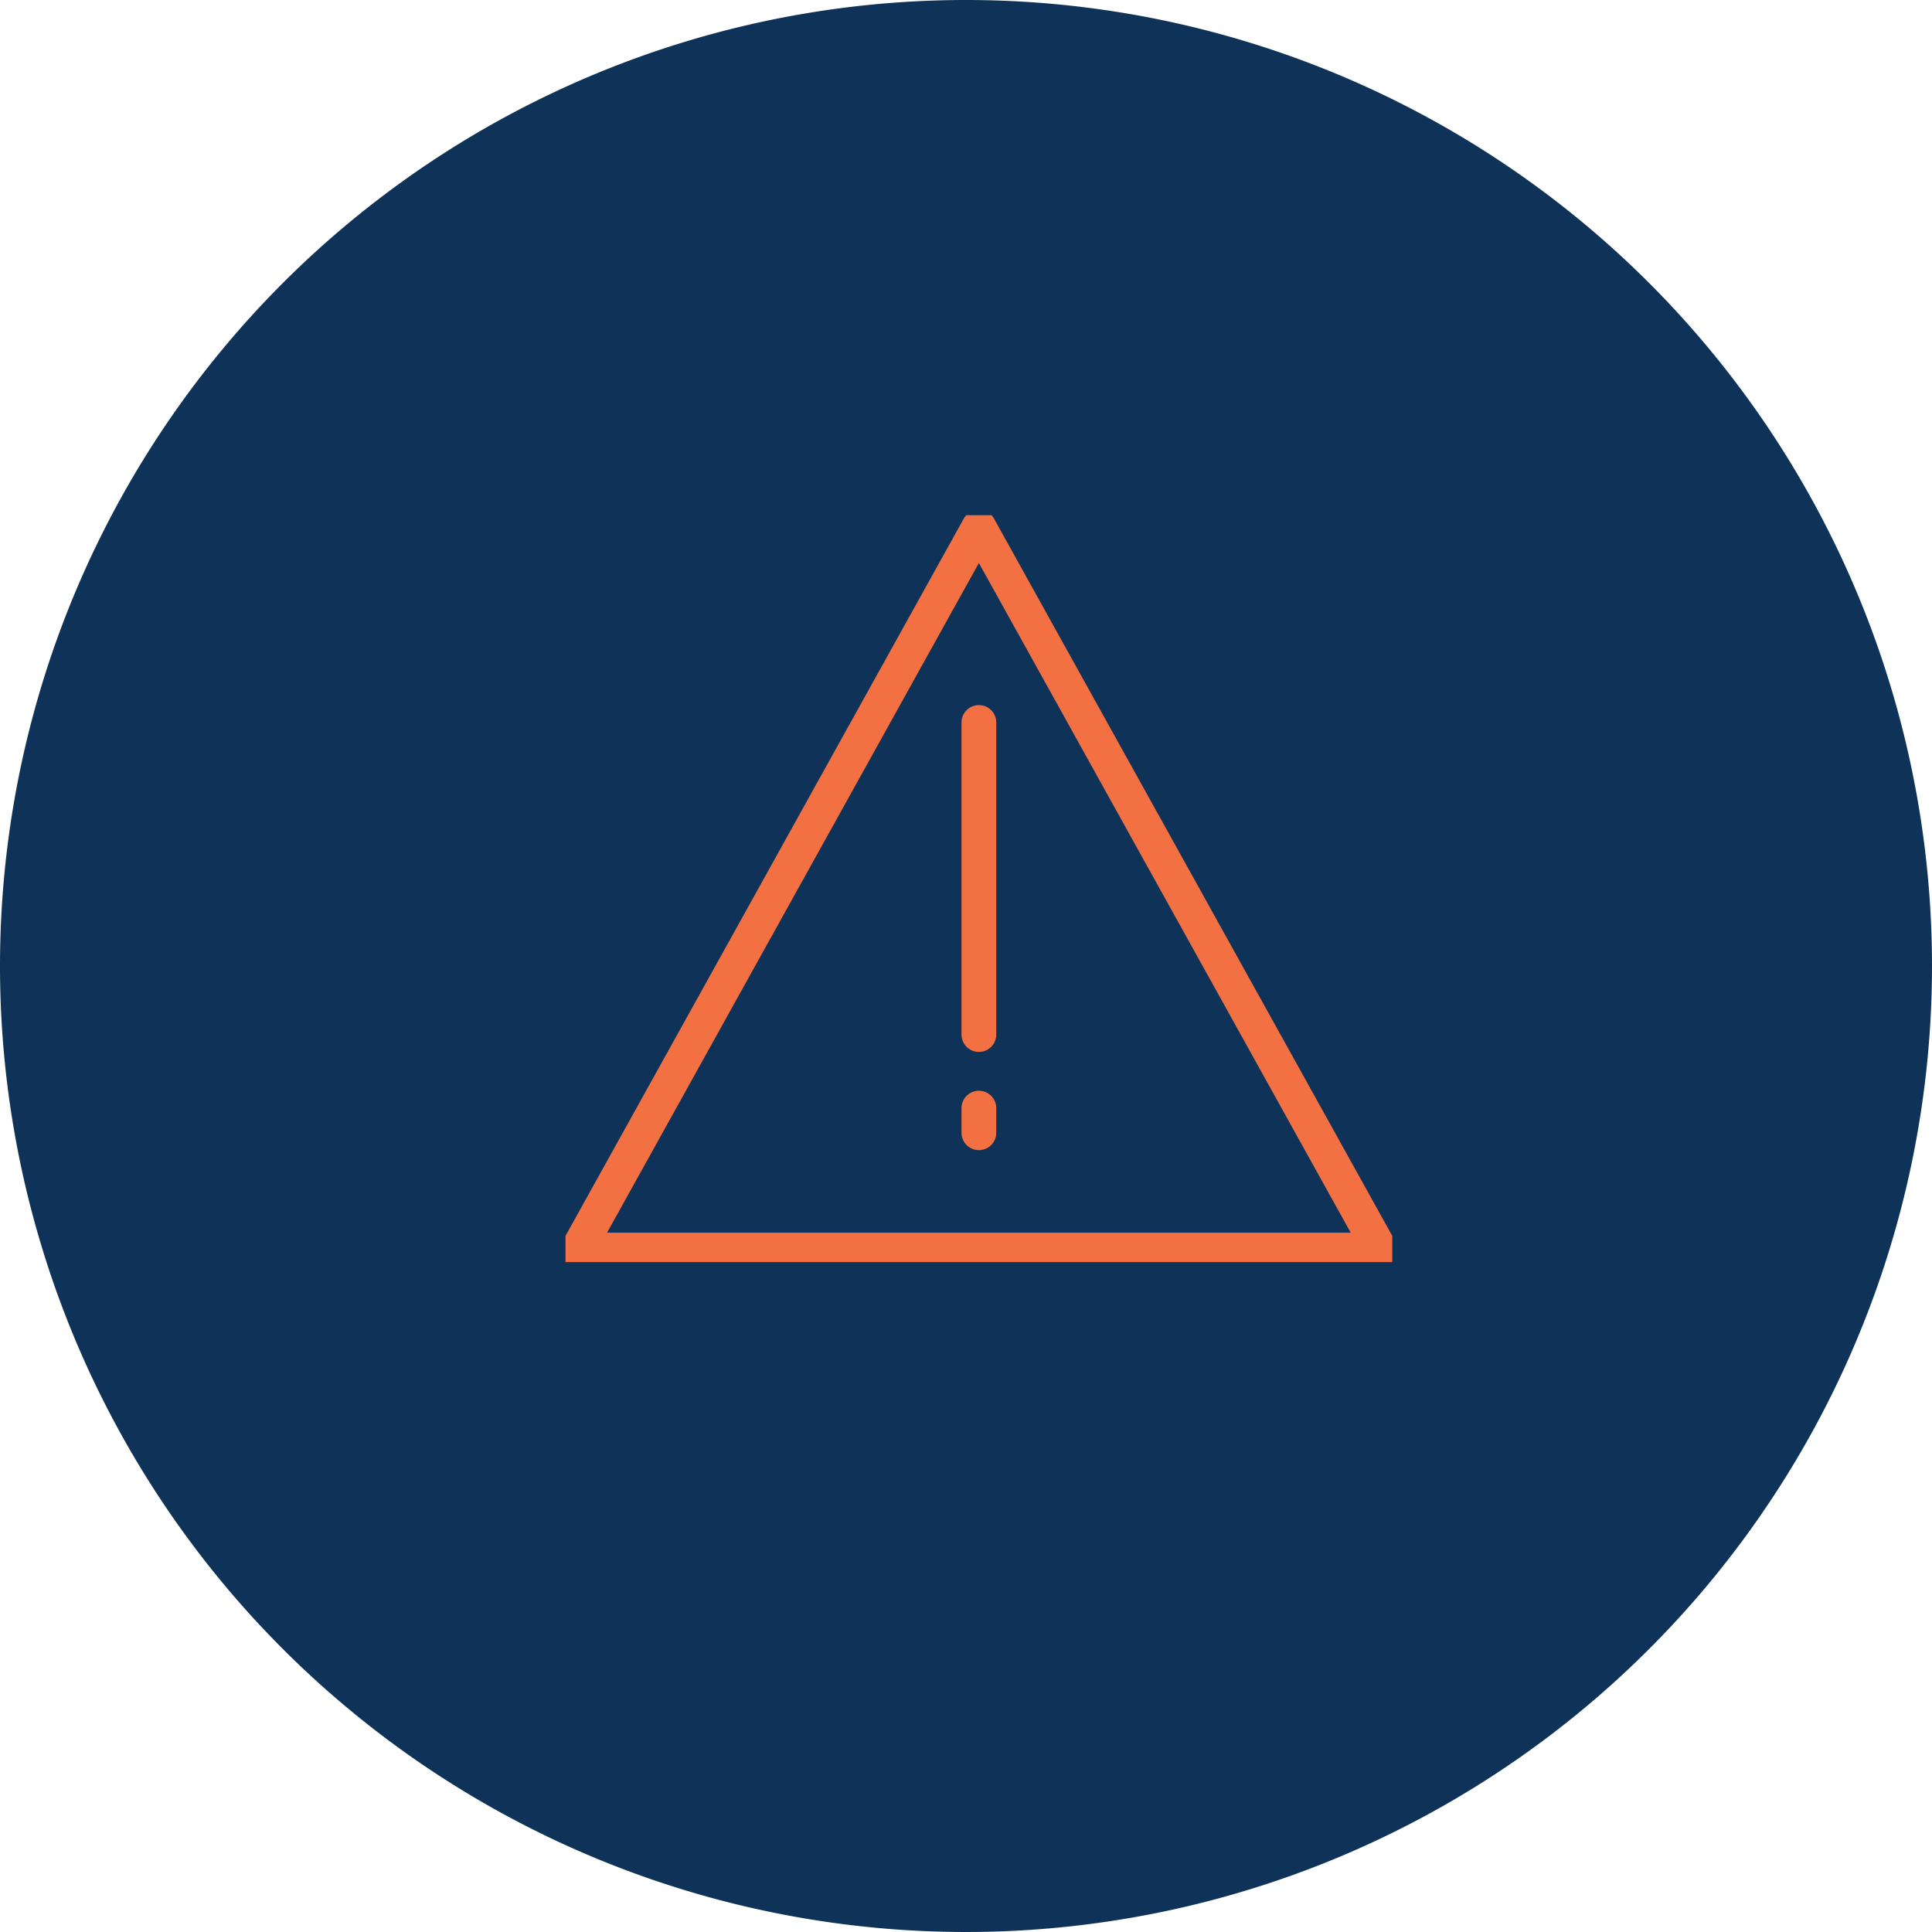
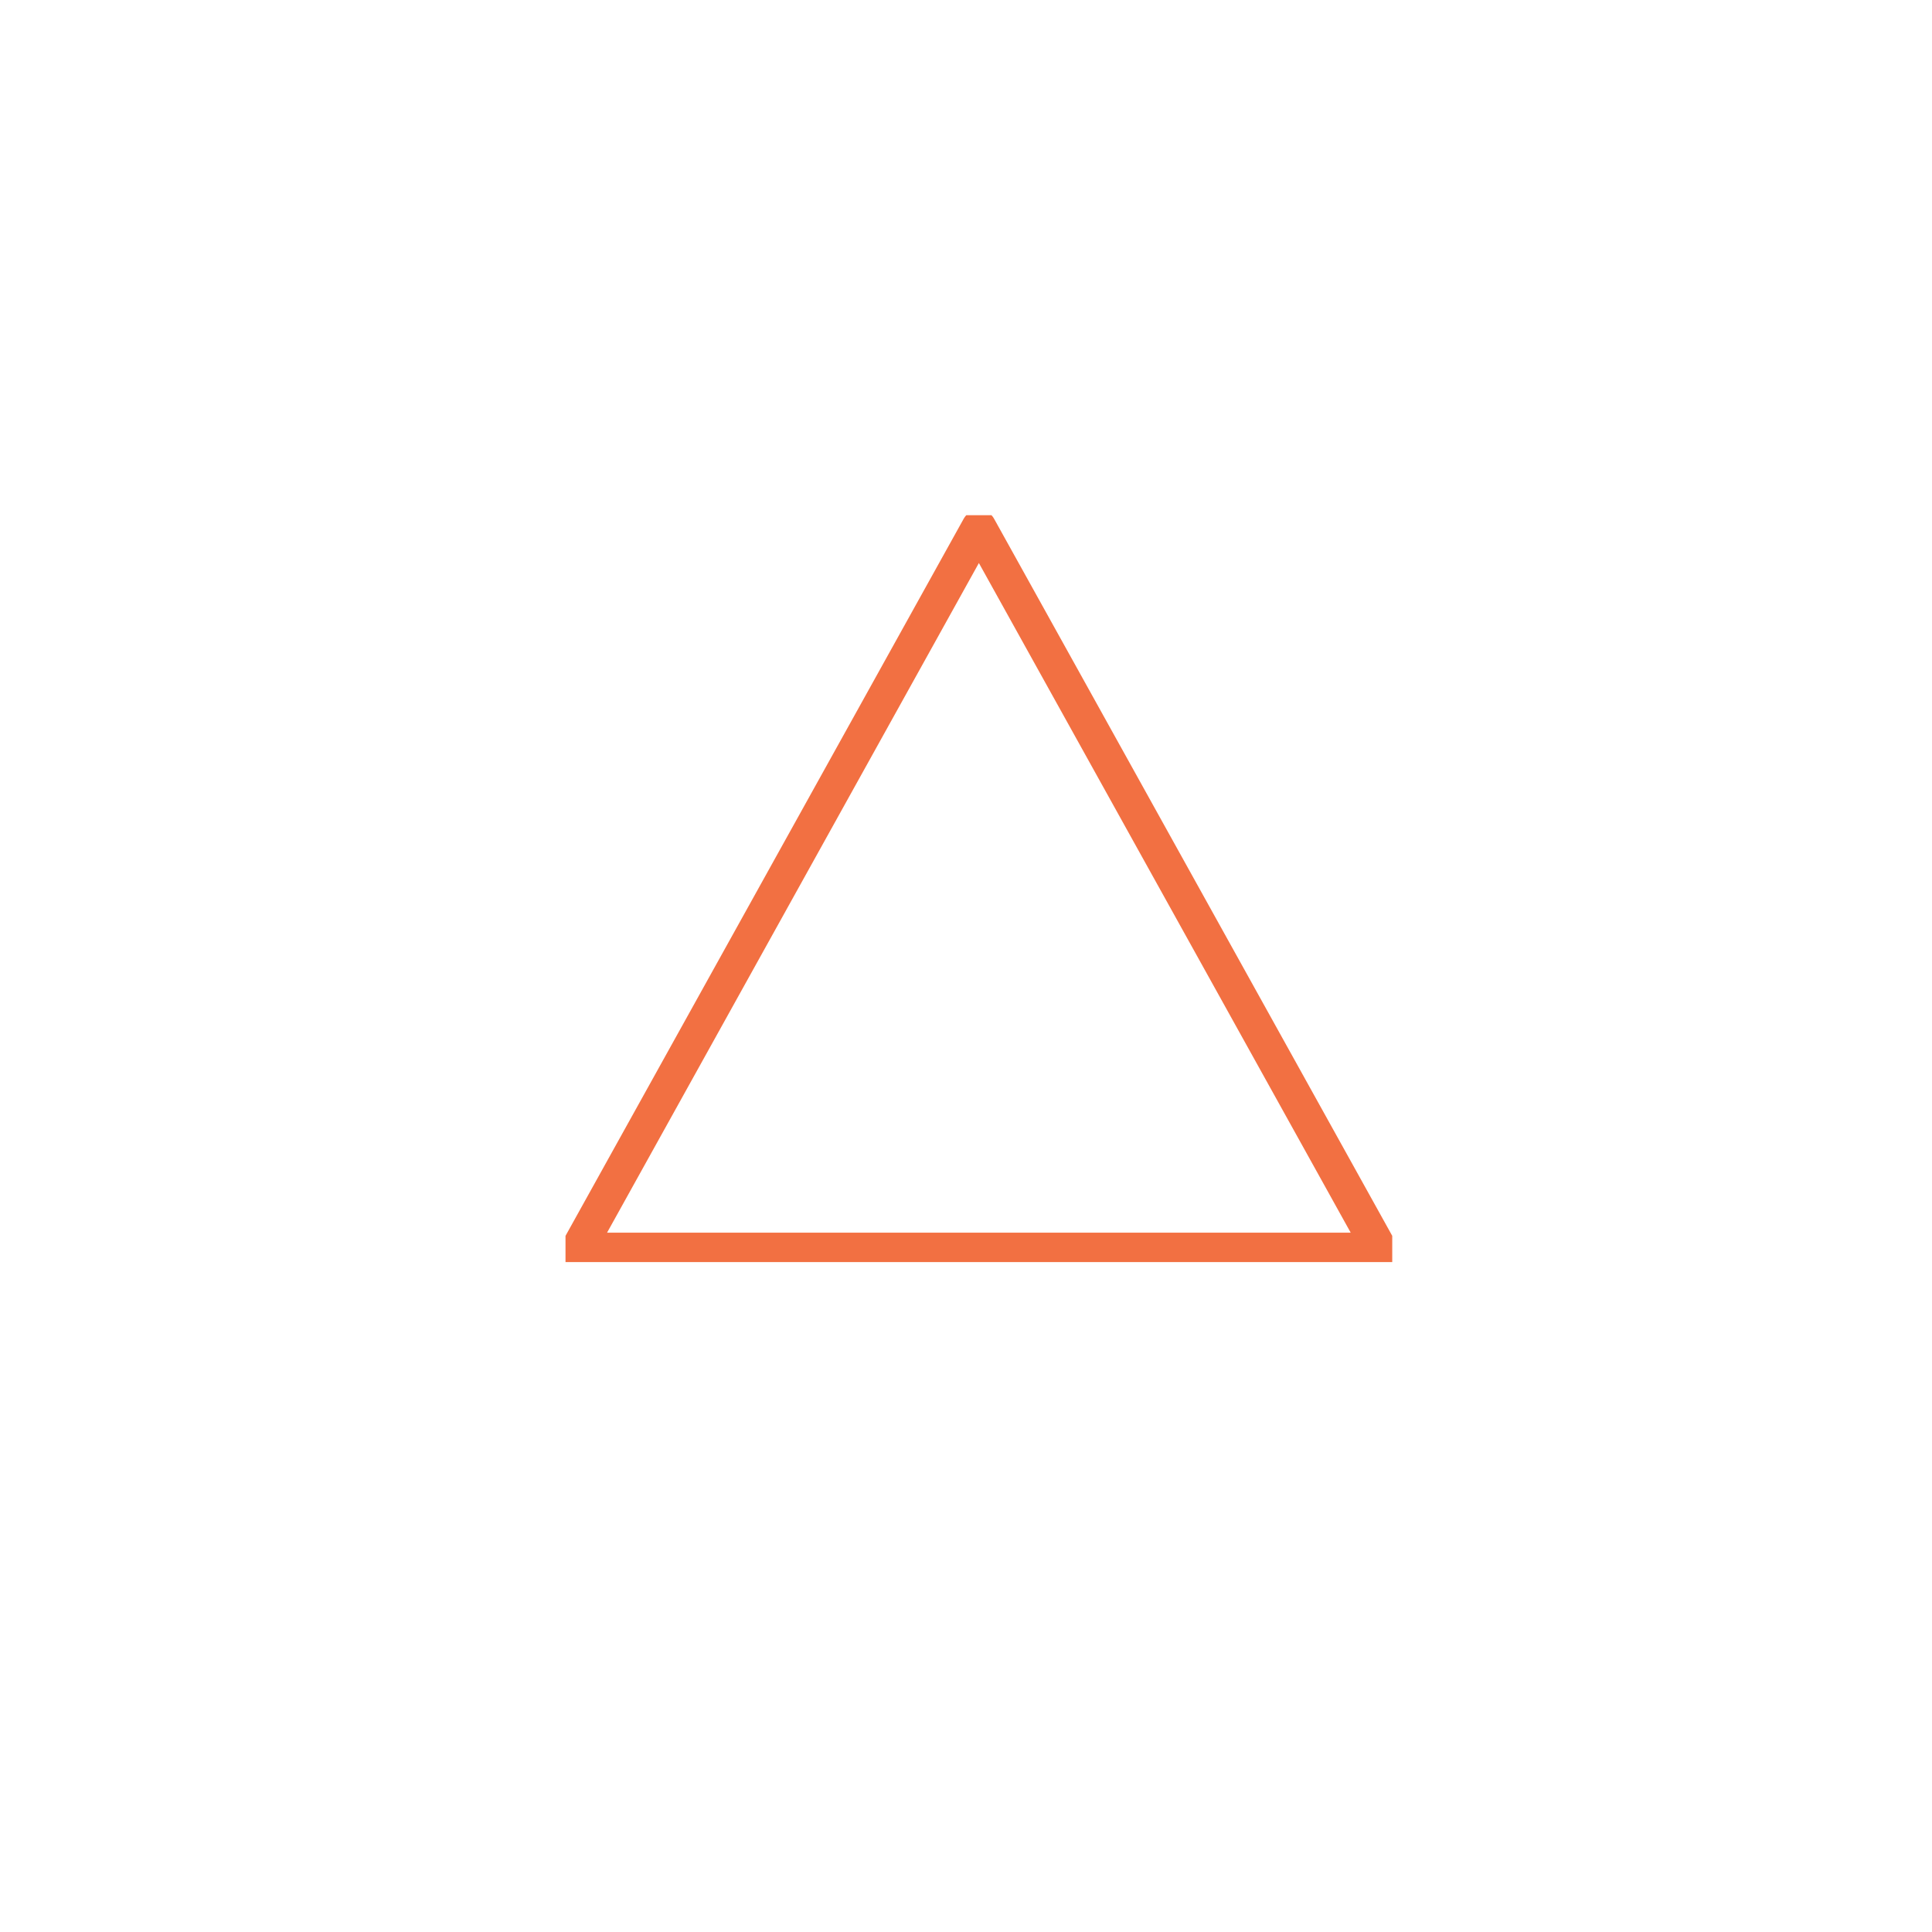
<svg xmlns="http://www.w3.org/2000/svg" width="150" height="150" viewBox="0 0 150 150">
  <defs>
    <clipPath id="clip-path">
      <rect id="Rectangle_2066" data-name="Rectangle 2066" width="64.187" height="57.987" fill="none" stroke="#f27042" stroke-width="2.7" />
    </clipPath>
  </defs>
-   <path id="Path_2561" data-name="Path 2561" d="M75,0A75,75,0,1,1,0,75,75,75,0,0,1,75,0Z" fill="#0f3358" />
  <g id="Group_7331" data-name="Group 7331" transform="translate(43.906 40)">
-     <line id="Line_407" data-name="Line 407" y2="24.228" transform="translate(32.094 16.094)" fill="none" stroke="#f27042" stroke-linecap="round" stroke-linejoin="round" stroke-width="2.7" />
-     <line id="Line_408" data-name="Line 408" y2="1.913" transform="translate(32.094 46.035)" fill="none" stroke="#f27042" stroke-linecap="round" stroke-linejoin="round" stroke-width="2.7" />
    <g id="Group_7330" data-name="Group 7330" transform="translate(0 0)">
      <g id="Group_7329" data-name="Group 7329" clip-path="url(#clip-path)">
        <path id="Path_2585" data-name="Path 2585" d="M35.162,4,4,60.123H66.324Z" transform="translate(-3.068 -3.068)" fill="none" stroke="#f27042" stroke-linecap="round" stroke-linejoin="round" stroke-width="2.7" />
      </g>
    </g>
  </g>
</svg>